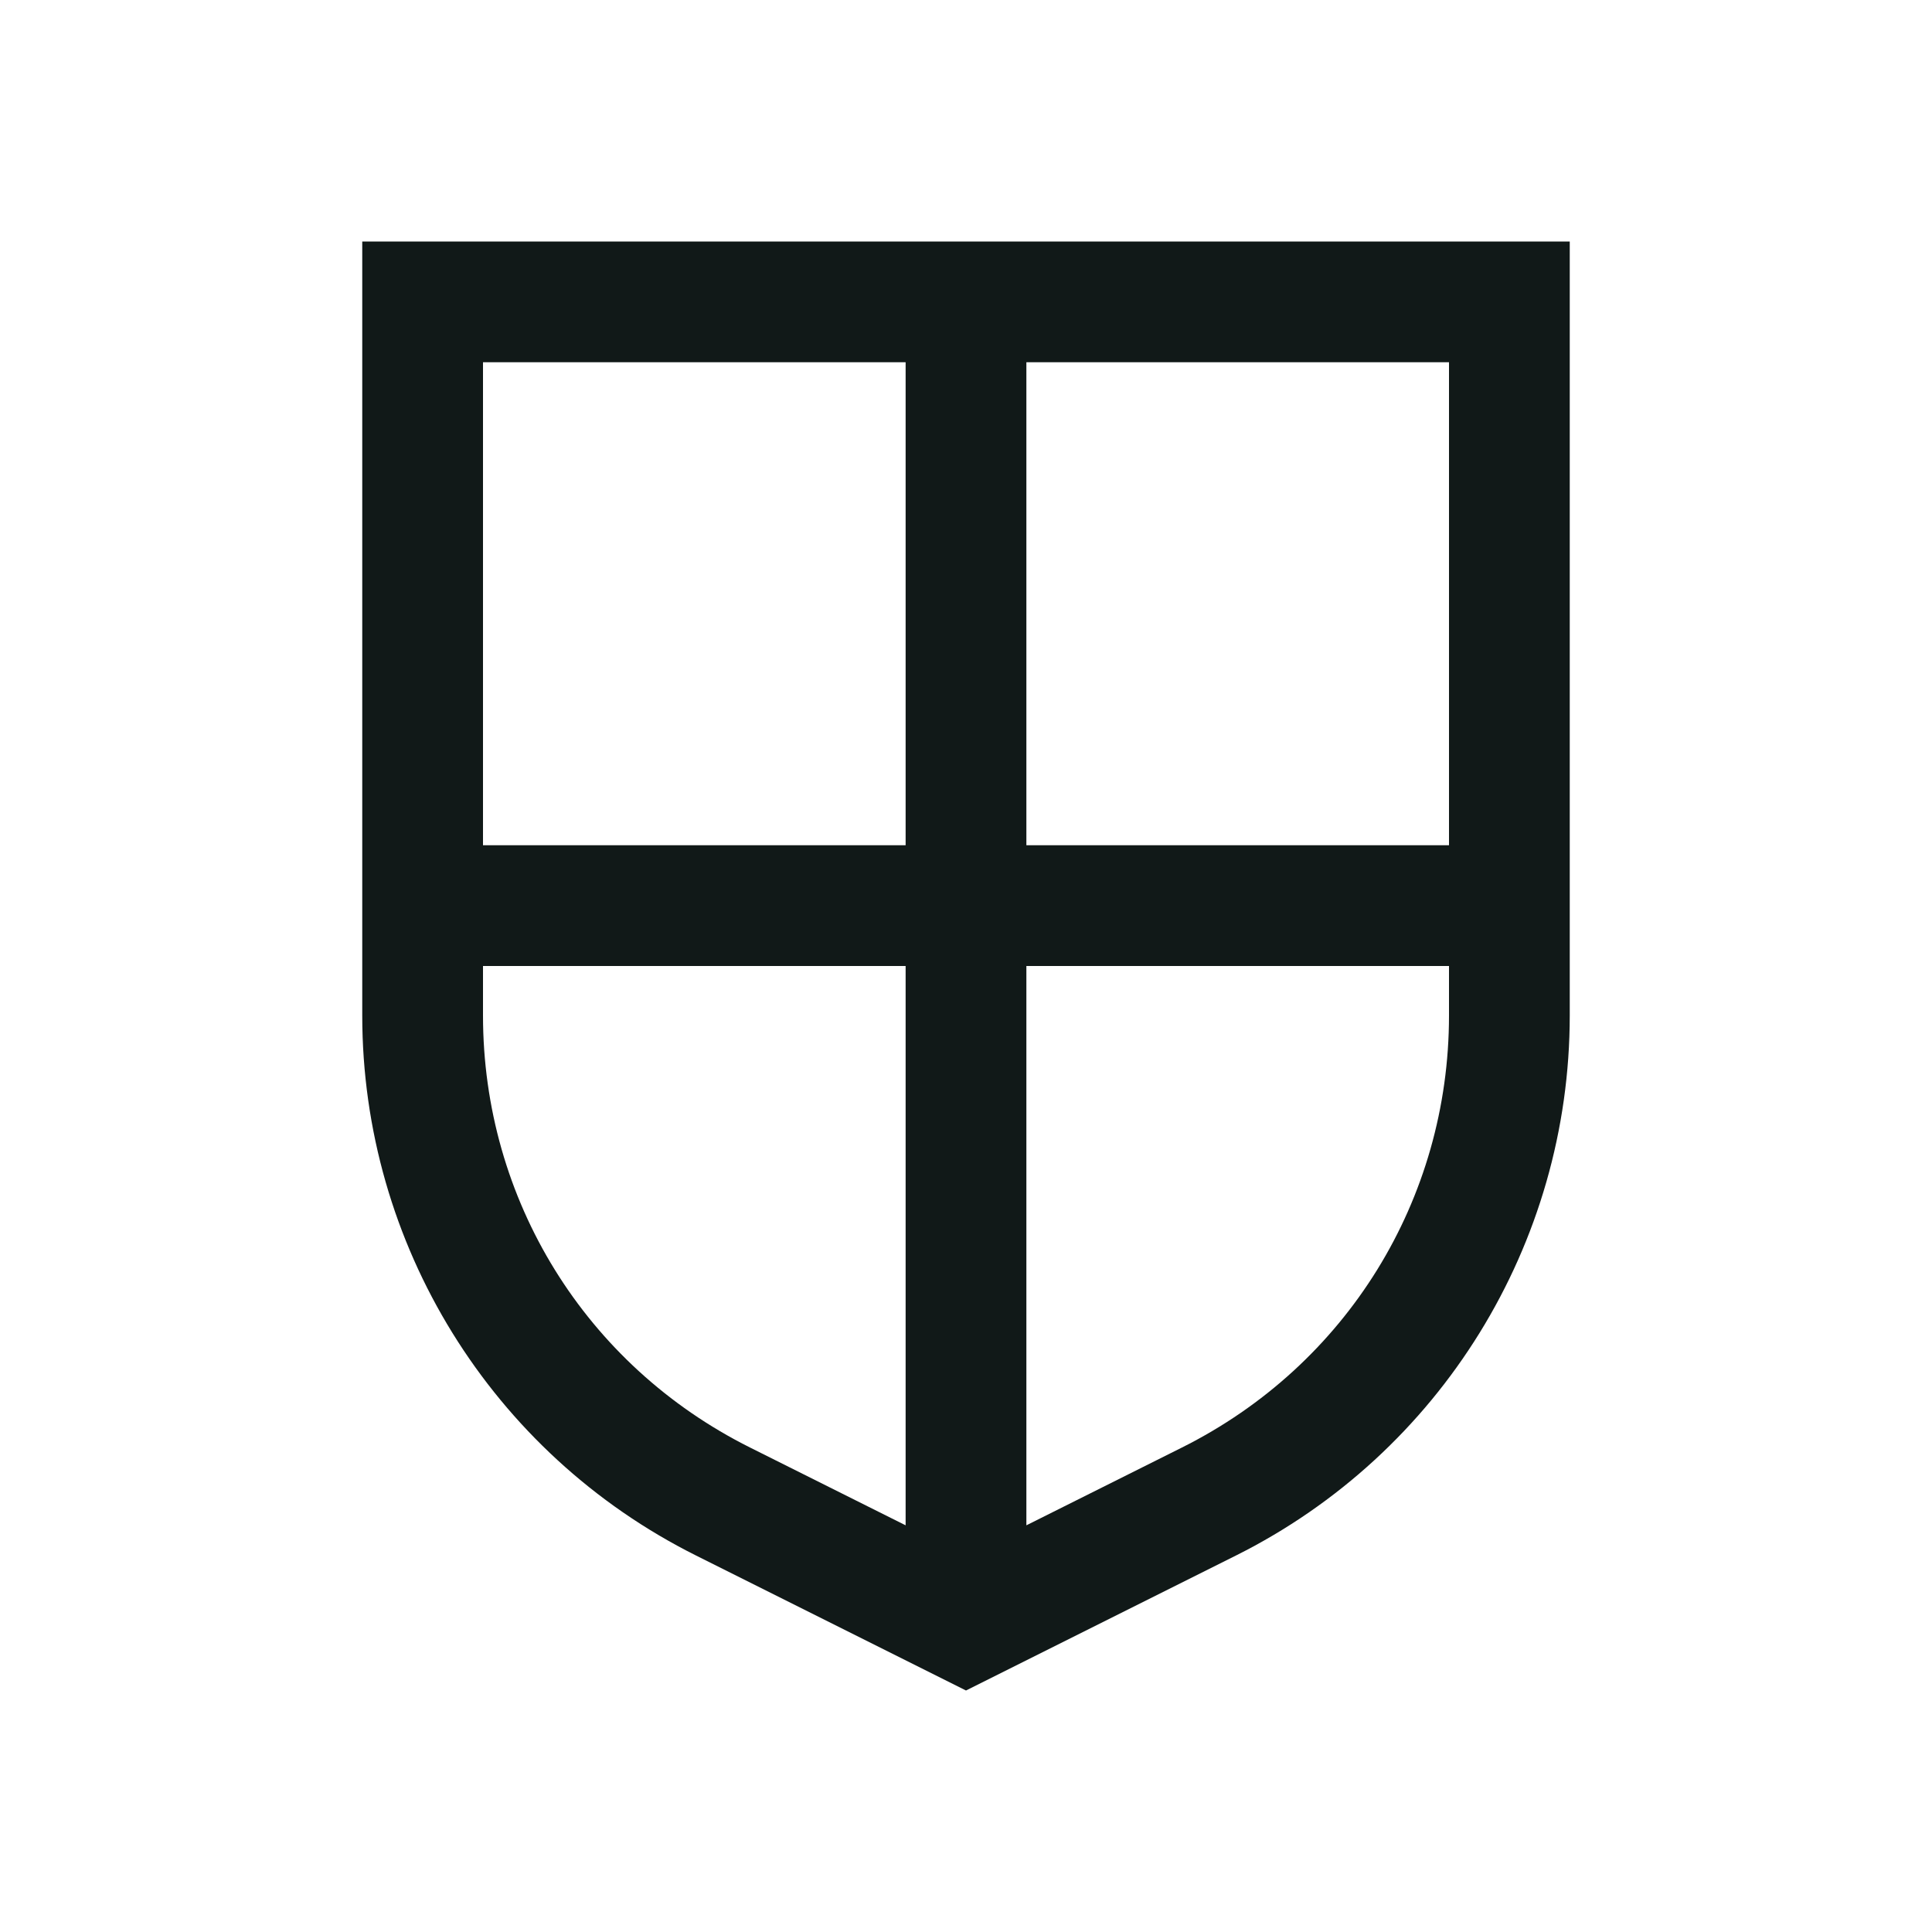
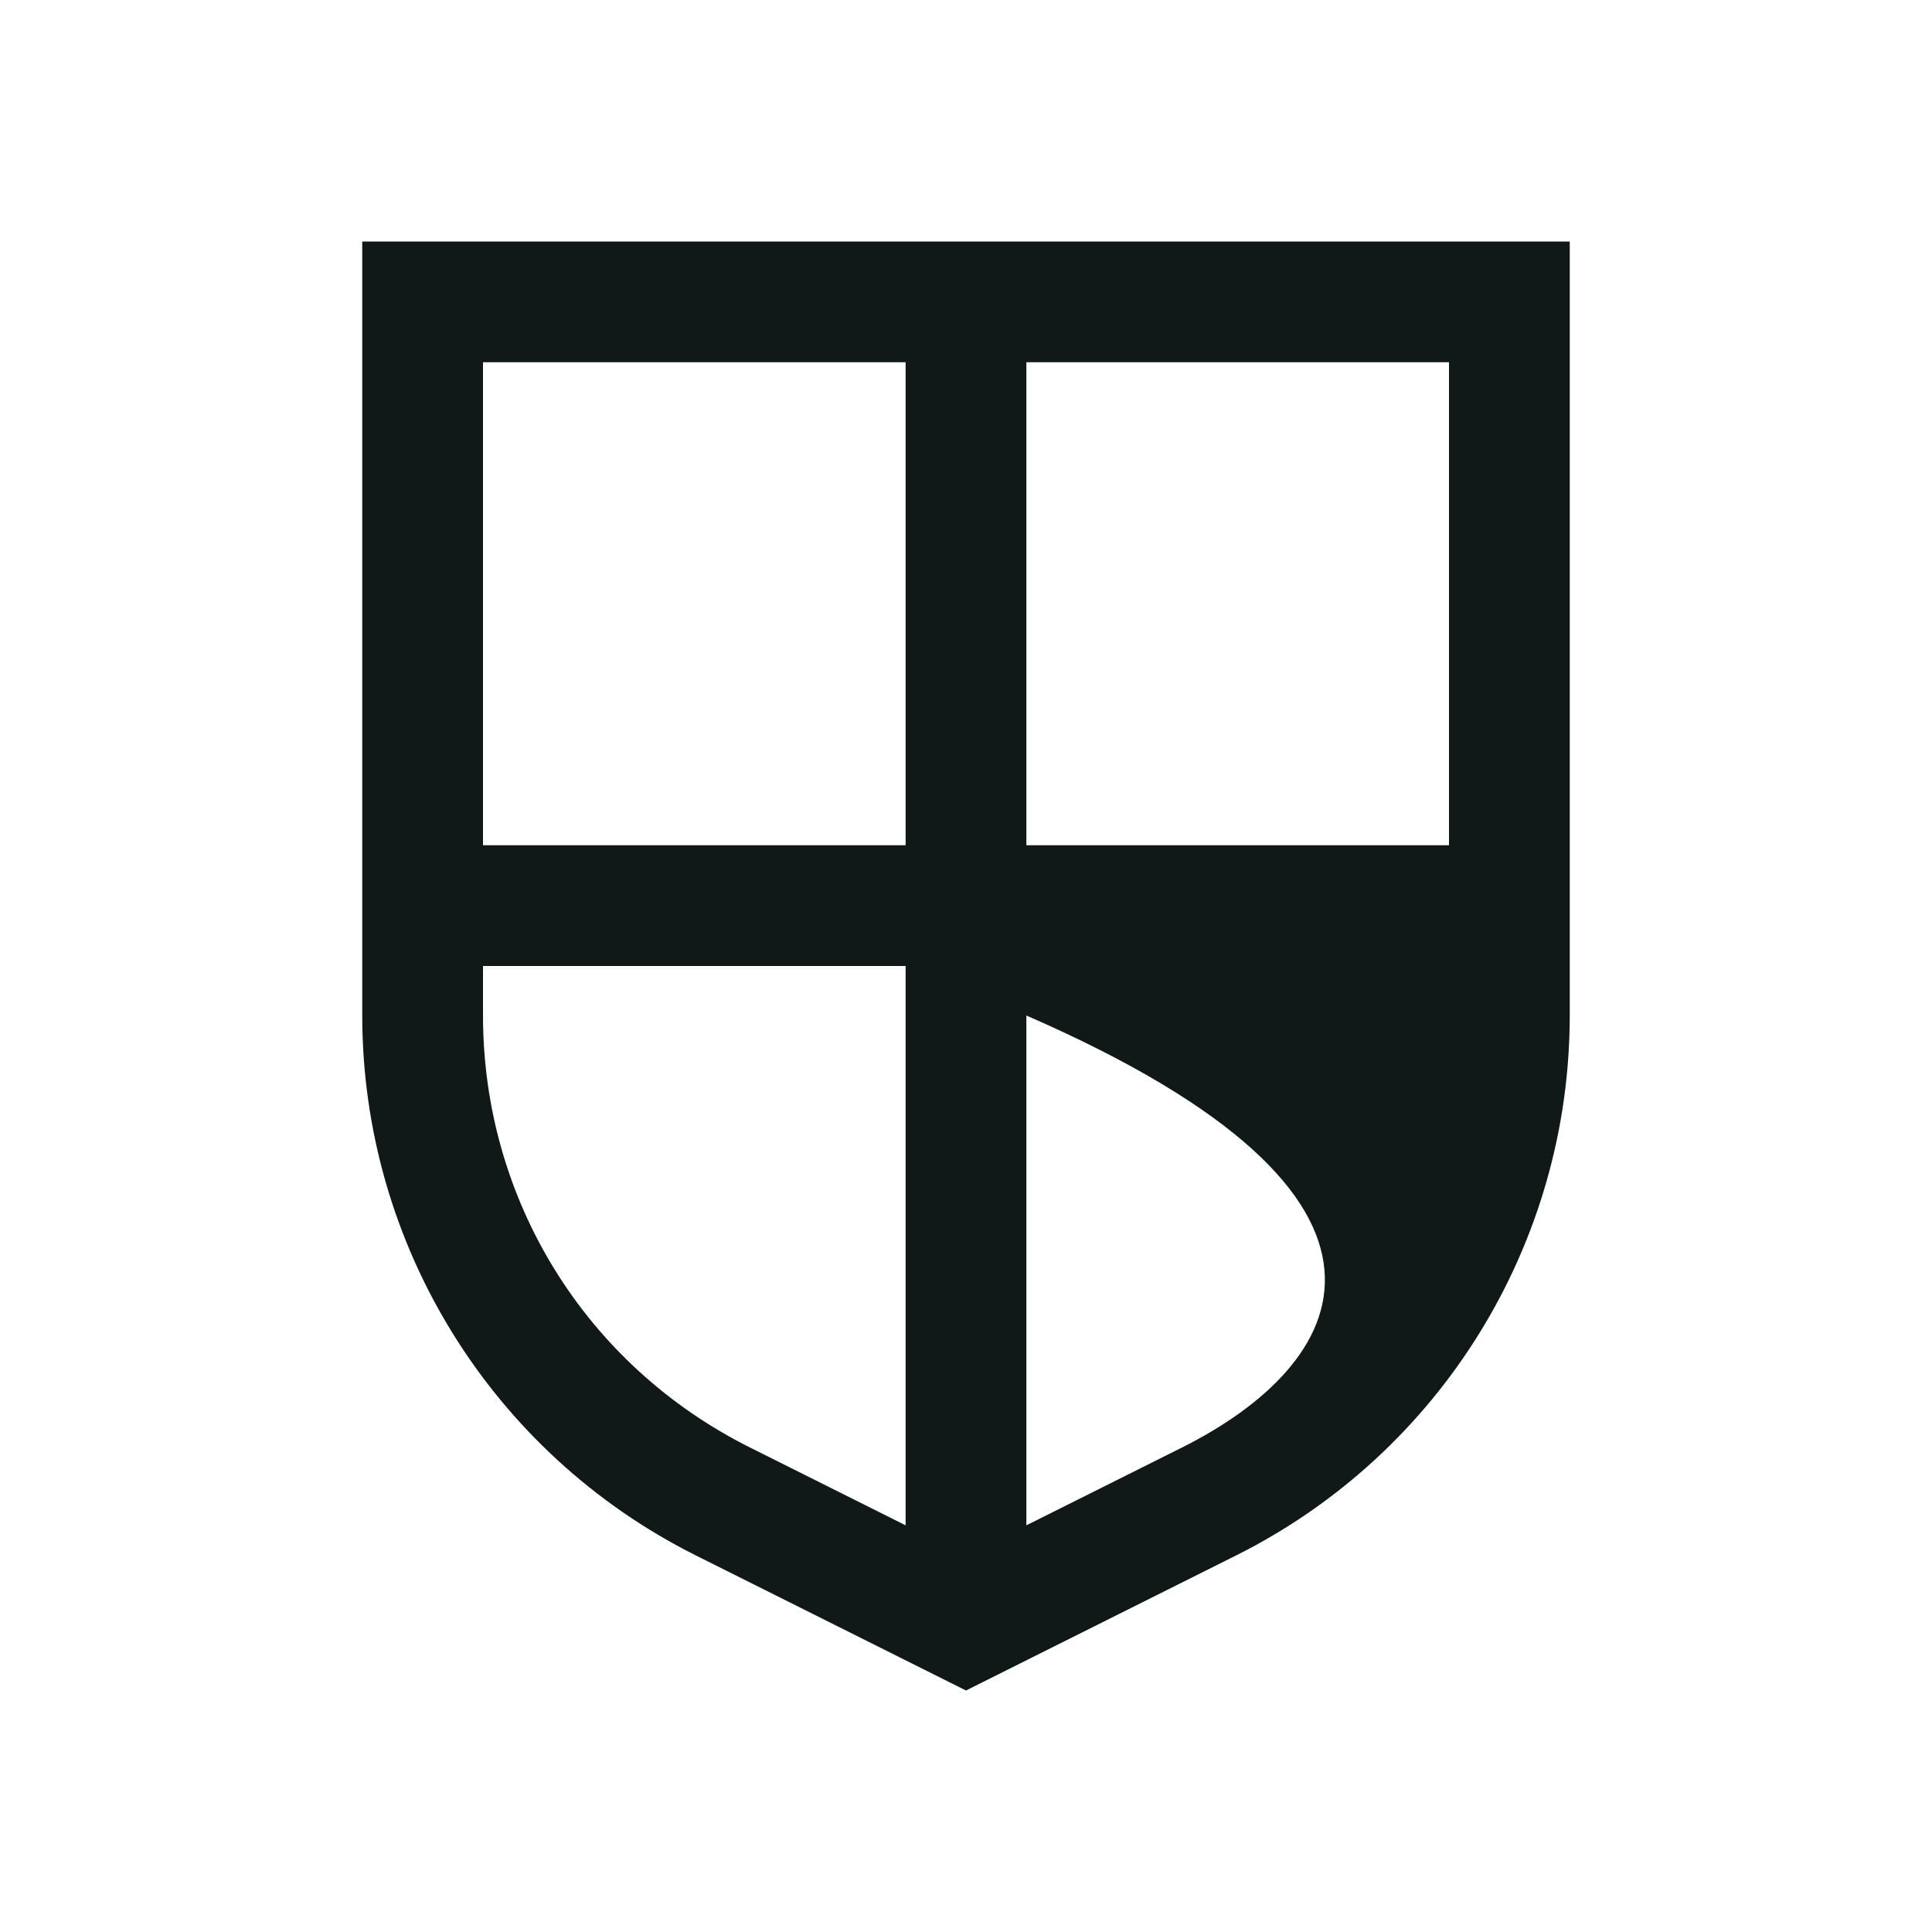
<svg xmlns="http://www.w3.org/2000/svg" version="1.1" id="Uploaded to svgrepo.com" width="800px" height="800px" viewBox="0 0 32 32" xml:space="preserve">
  <style type="text/css">
	.linesandangles_een{fill:#111918;}
</style>
-   <path class="linesandangles_een" d="M6,4v12.82c0,3.788,2.14,7.25,5.528,8.944L16,28l4.472-2.236C23.86,24.07,26,20.607,26,16.82V4  H6z M24,14h-7V6h7V14z M15,6v8H8V6H15z M8,16.82V16h7v9.264l-2.578-1.289C9.695,22.611,8,19.869,8,16.82z M19.578,23.975L17,25.264  V16h7v0.82C24,19.869,22.305,22.611,19.578,23.975z" />
+   <path class="linesandangles_een" d="M6,4v12.82c0,3.788,2.14,7.25,5.528,8.944L16,28l4.472-2.236C23.86,24.07,26,20.607,26,16.82V4  H6z M24,14h-7V6h7V14z M15,6v8H8V6H15z M8,16.82V16h7v9.264l-2.578-1.289C9.695,22.611,8,19.869,8,16.82z M19.578,23.975L17,25.264  V16v0.82C24,19.869,22.305,22.611,19.578,23.975z" />
</svg>